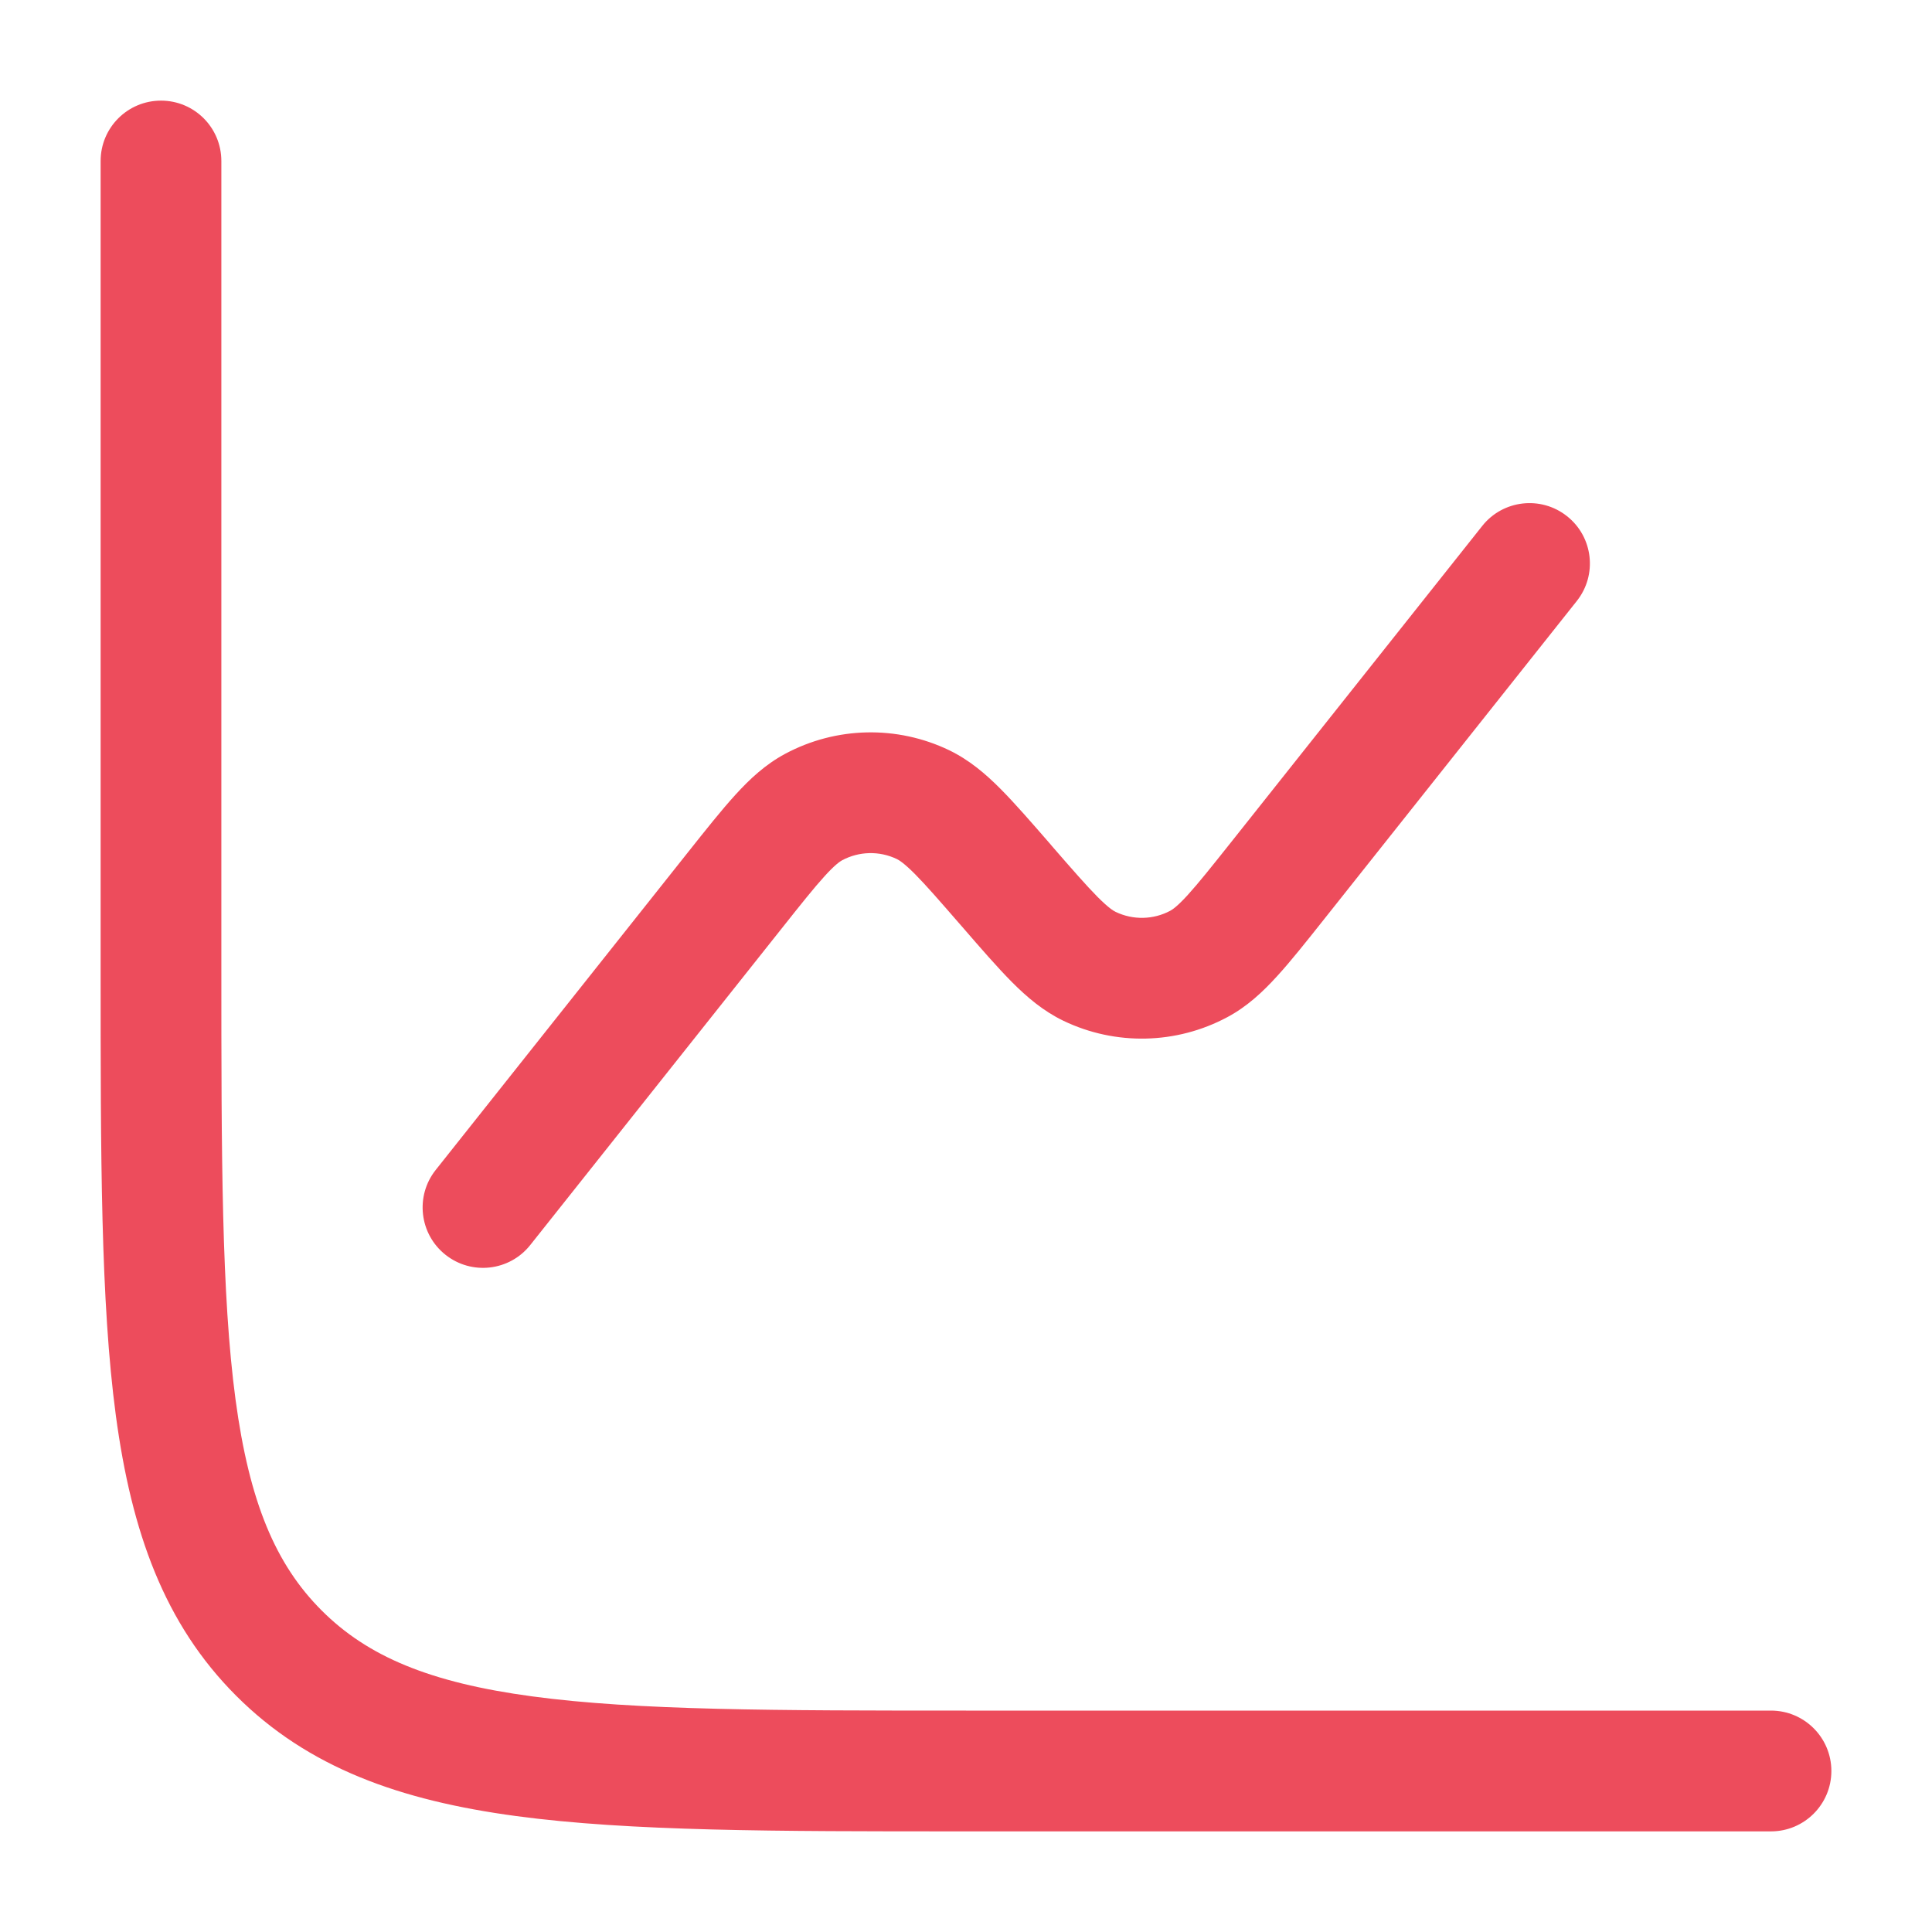
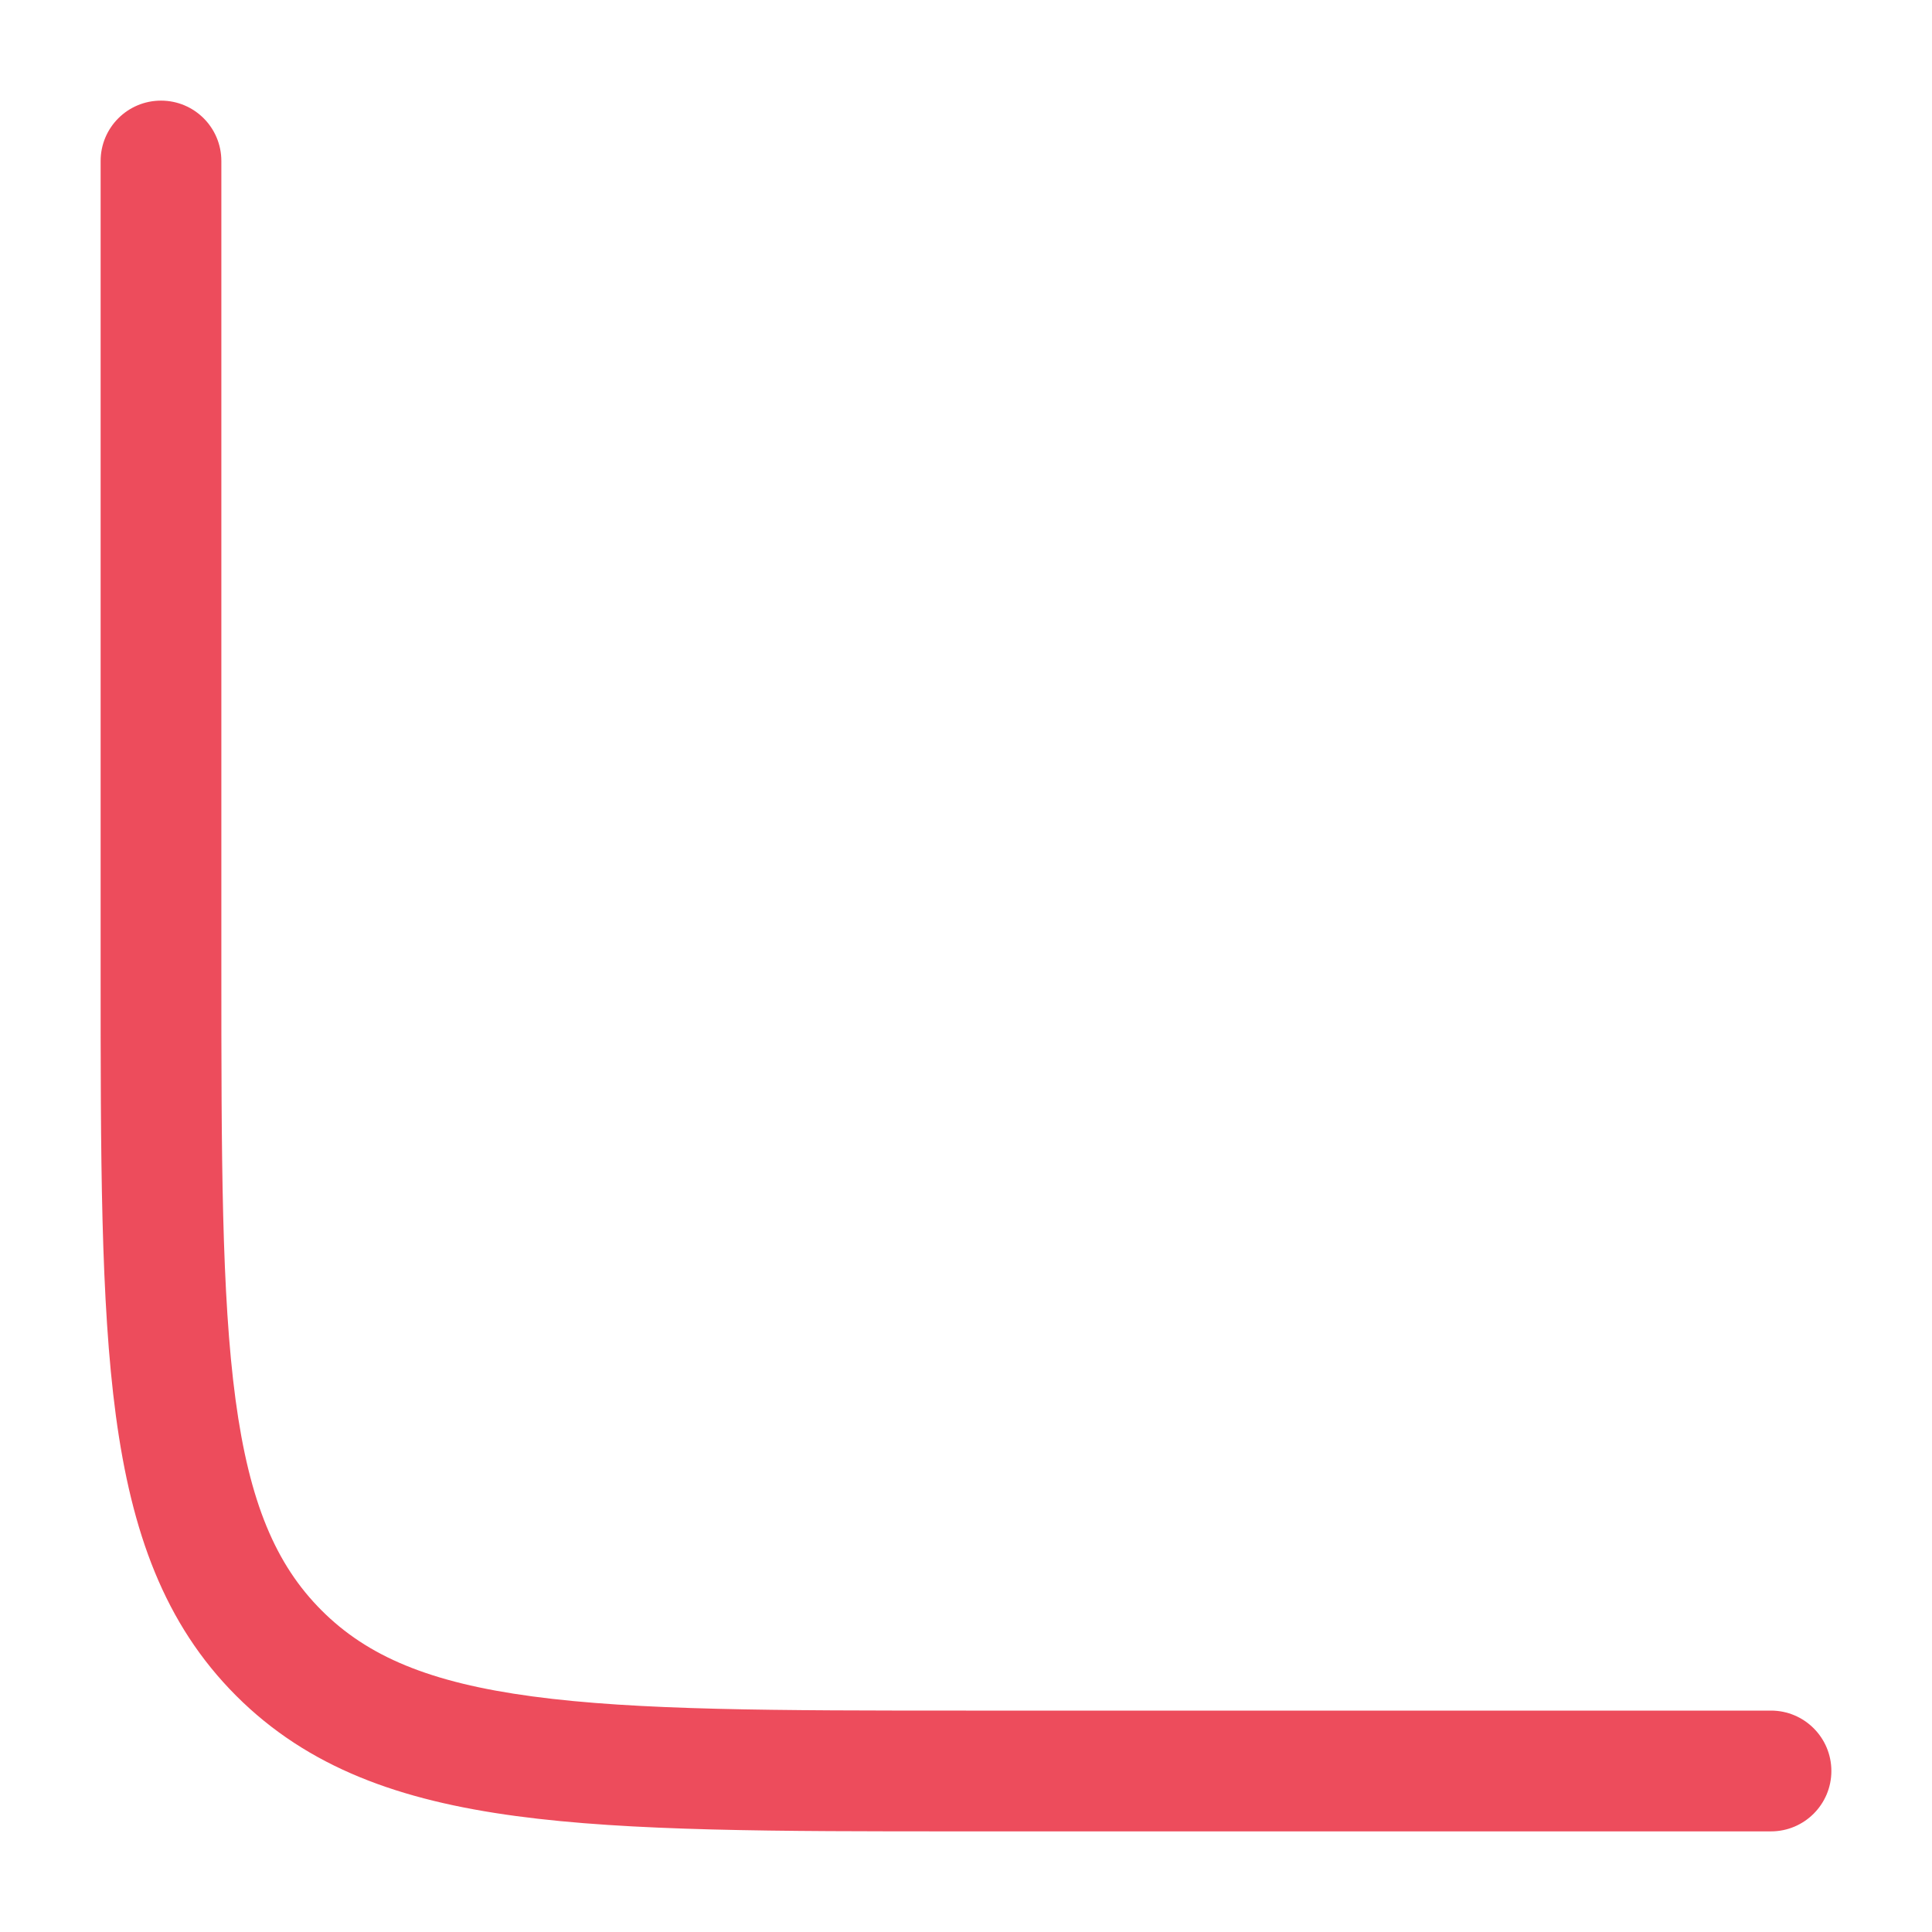
<svg xmlns="http://www.w3.org/2000/svg" width="35" height="35" viewBox="0 0 35 35" fill="none">
  <path d="M4.01 2.917C4.01 2.312 3.521 1.823 2.917 1.823C2.312 1.823 1.823 2.312 1.823 2.917V17.584C1.823 20.95 1.823 23.588 2.099 25.646C2.383 27.753 2.974 29.416 4.279 30.721C5.584 32.026 7.246 32.617 9.353 32.9C11.412 33.177 14.05 33.177 17.416 33.177H32.083C32.687 33.177 33.177 32.687 33.177 32.083C33.177 31.479 32.687 30.989 32.083 30.989H17.5C14.032 30.989 11.54 30.987 9.645 30.732C7.78 30.482 6.656 30.005 5.826 29.174C4.995 28.343 4.518 27.219 4.267 25.355C4.013 23.459 4.01 20.968 4.01 17.5V2.917Z" fill="#ED4C5C" />
-   <path d="M28.565 10.888C28.941 10.415 28.862 9.727 28.389 9.352C27.916 8.976 27.227 9.055 26.852 9.528L22.305 15.254C21.947 15.704 21.712 15.999 21.519 16.211C21.33 16.419 21.241 16.477 21.201 16.499C20.894 16.663 20.526 16.671 20.212 16.52C20.171 16.501 20.08 16.446 19.882 16.247C19.68 16.043 19.432 15.759 19.055 15.325L19.032 15.297C18.685 14.898 18.389 14.557 18.128 14.294C17.857 14.021 17.56 13.767 17.193 13.59C16.25 13.138 15.148 13.162 14.226 13.655C13.867 13.847 13.581 14.114 13.322 14.399C13.073 14.672 12.792 15.026 12.463 15.44L7.893 21.195C7.518 21.668 7.597 22.356 8.07 22.731C8.543 23.107 9.231 23.028 9.606 22.555L14.154 16.829C14.511 16.379 14.746 16.084 14.939 15.872C15.128 15.664 15.217 15.606 15.257 15.584C15.565 15.42 15.932 15.412 16.246 15.562C16.288 15.582 16.379 15.637 16.577 15.836C16.779 16.04 17.026 16.324 17.403 16.758L17.427 16.785C17.773 17.185 18.069 17.526 18.33 17.789C18.602 18.062 18.898 18.316 19.266 18.493C20.208 18.945 21.31 18.921 22.232 18.428C22.592 18.236 22.877 17.969 23.136 17.684C23.386 17.411 23.666 17.057 23.995 16.643L28.565 10.888Z" fill="#ED4C5C" />
</svg>